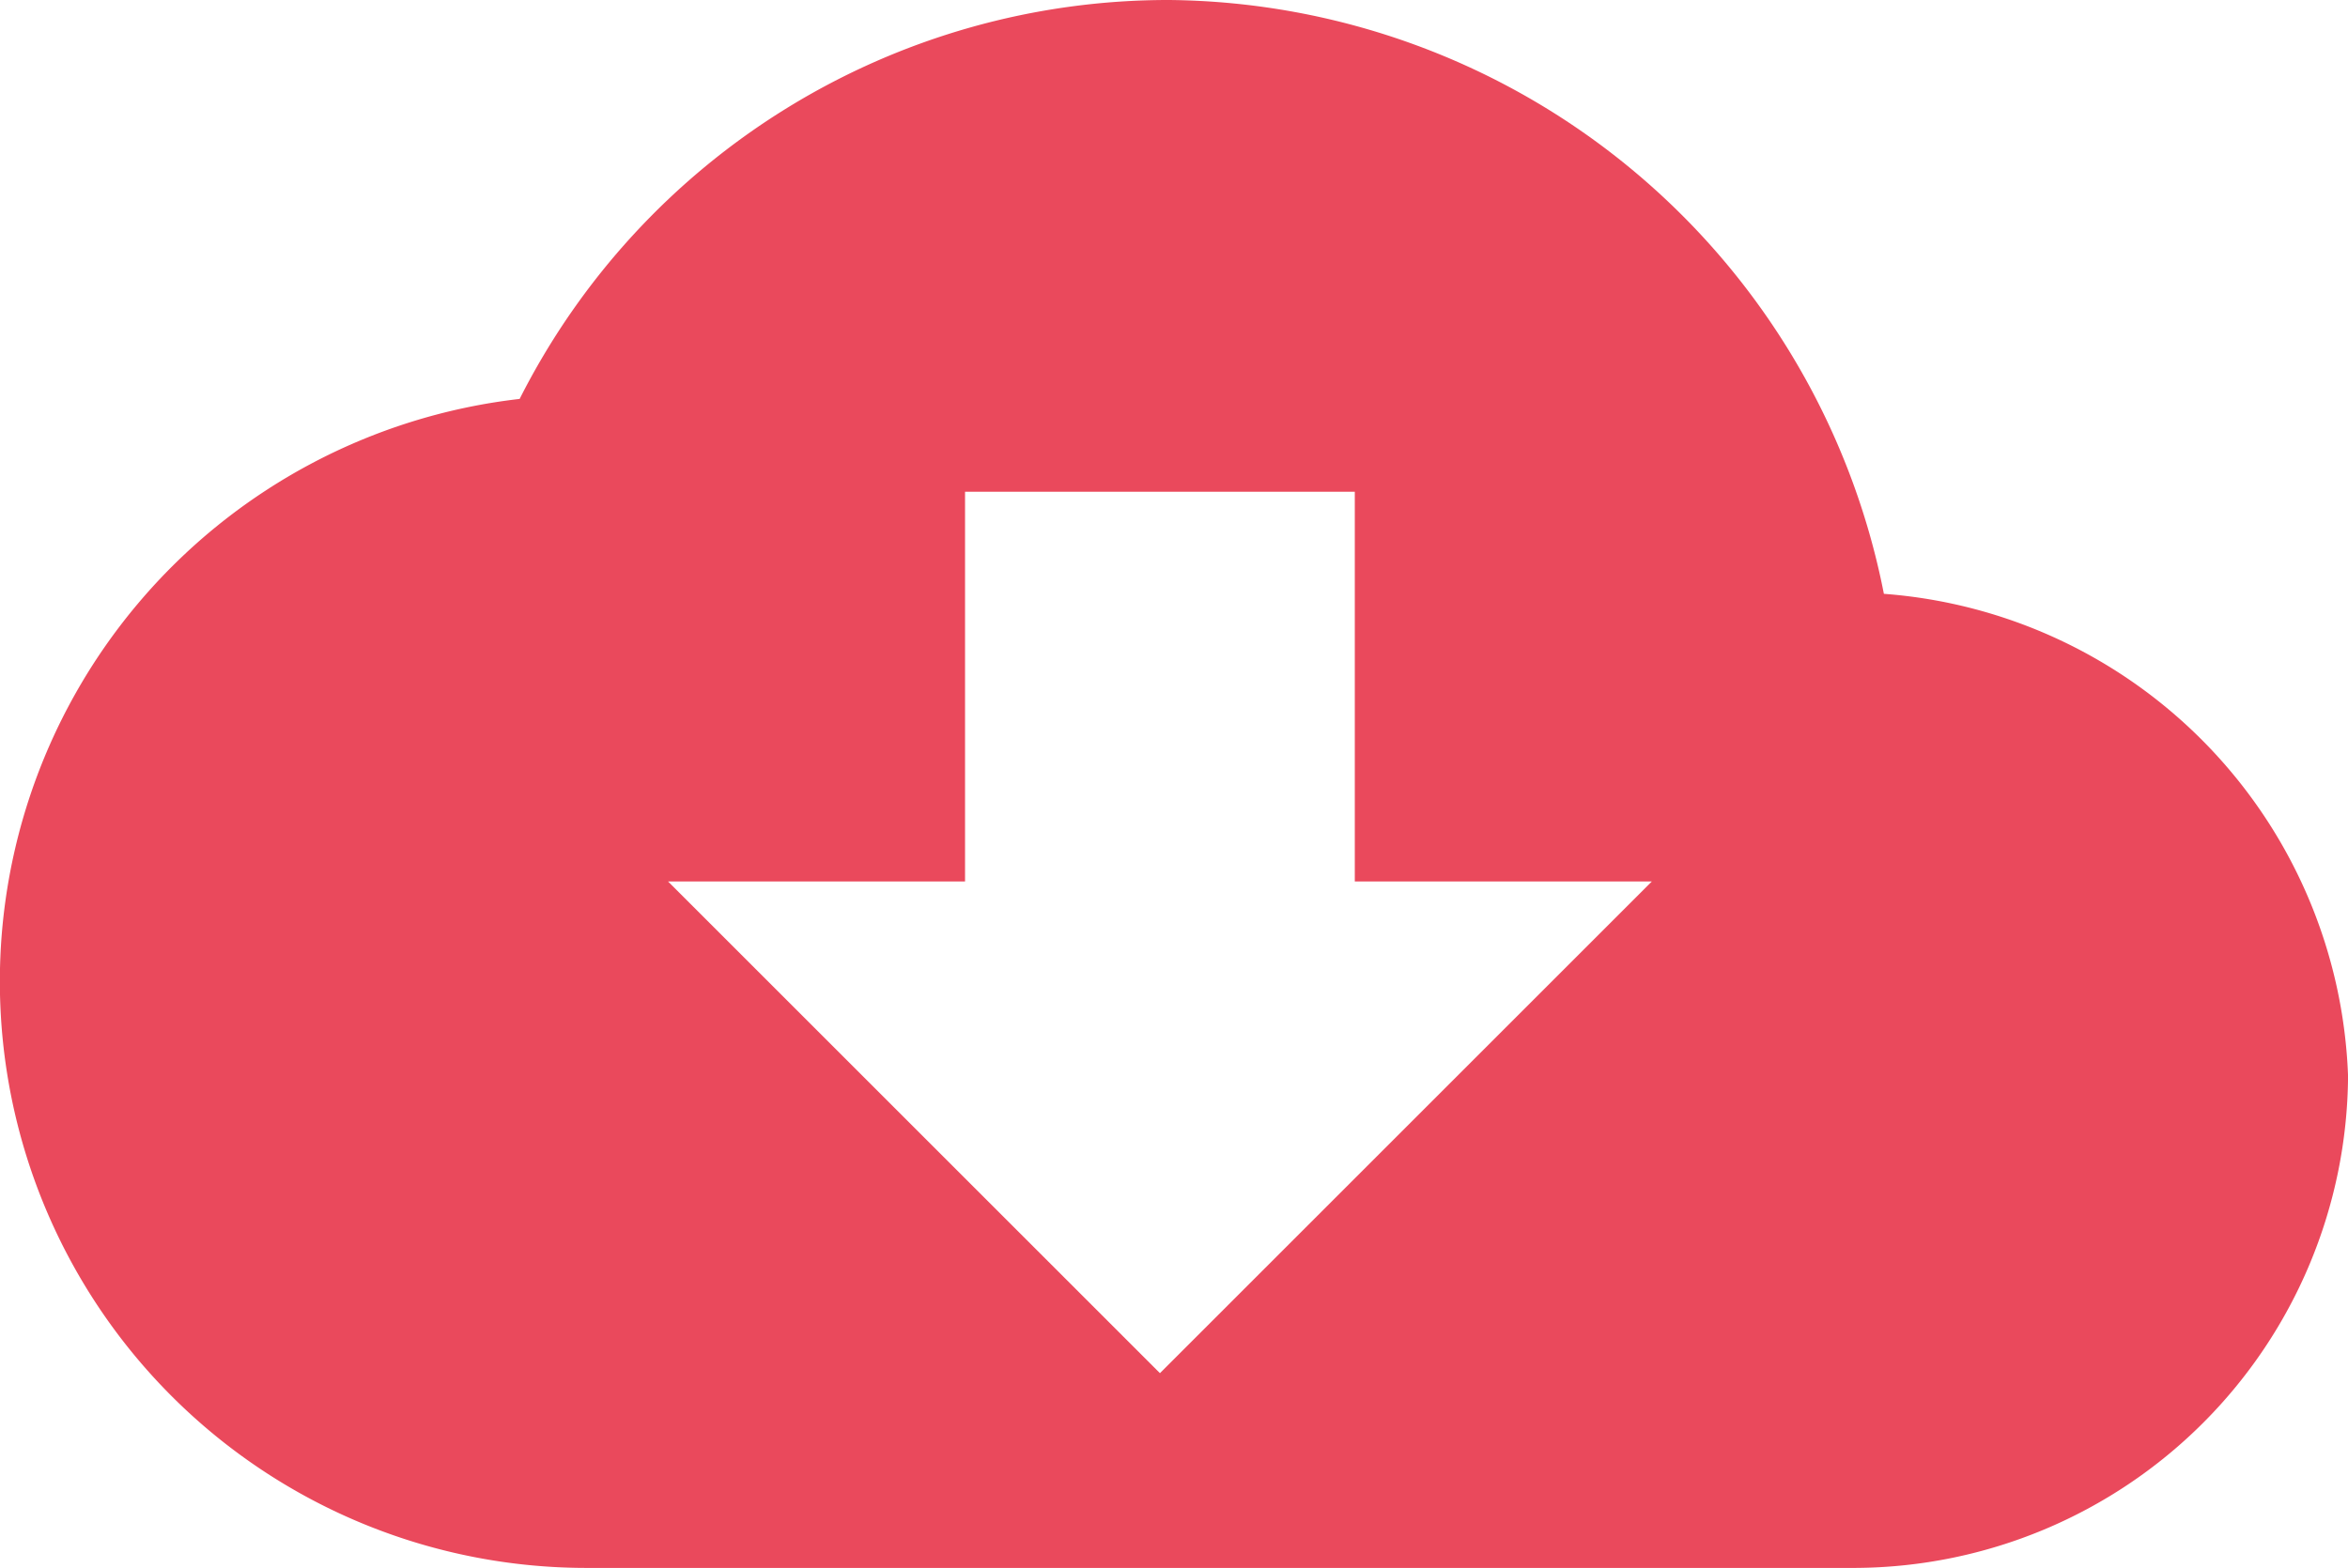
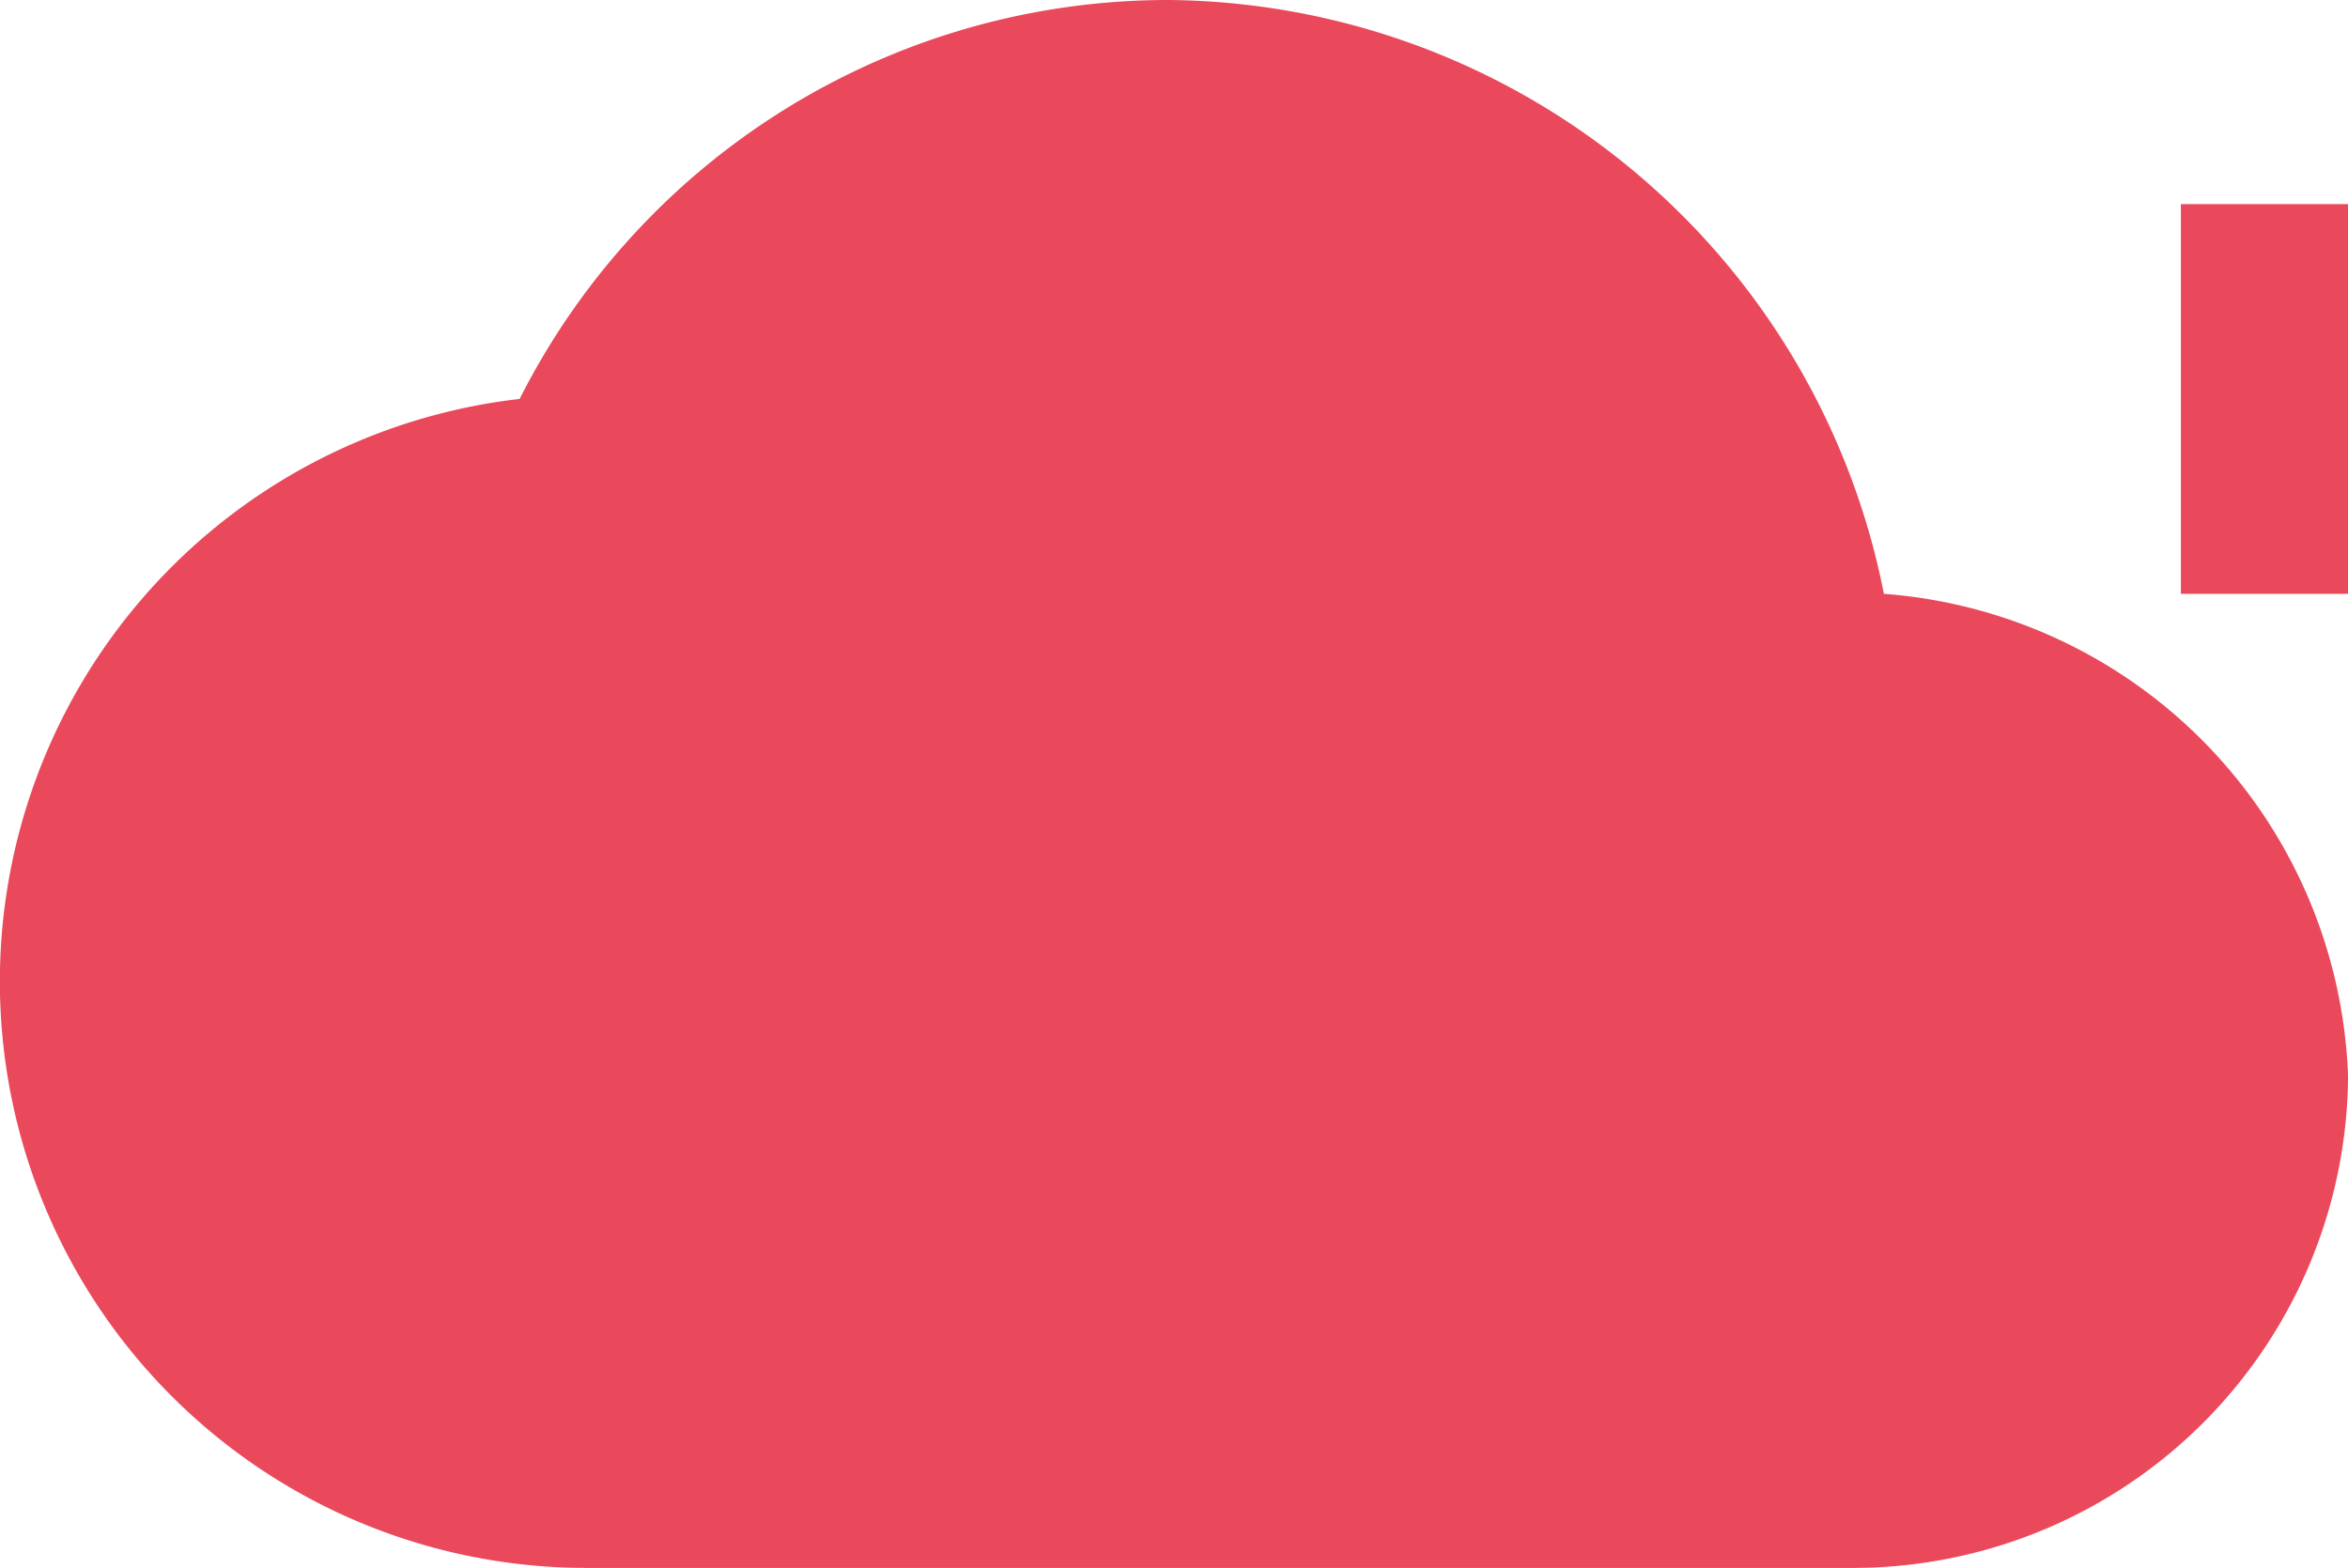
<svg xmlns="http://www.w3.org/2000/svg" viewBox="-7932.94 -372.153 44.272 29.573">
  <defs>
    <style>
      .cls-1 {
        fill: #ea495c;
      }
    </style>
  </defs>
-   <path id="Path_453" data-name="Path 453" class="cls-1" d="M1262.022,439.4a13.868,13.868,0,0,0-13.474-11.2,13.7,13.7,0,0,0-12.249,7.524,11.06,11.06,0,0,0,1.225,22.048H1261.5a9.336,9.336,0,0,0,9.274-9.274A9.463,9.463,0,0,0,1262.022,439.4Zm-4.375,5.425-9.275,9.274-9.275-9.274h5.6v-7.35h7.349v7.35Z" transform="translate(-9159.441 -800.353)" />
+   <path id="Path_453" data-name="Path 453" class="cls-1" d="M1262.022,439.4a13.868,13.868,0,0,0-13.474-11.2,13.7,13.7,0,0,0-12.249,7.524,11.06,11.06,0,0,0,1.225,22.048H1261.5a9.336,9.336,0,0,0,9.274-9.274A9.463,9.463,0,0,0,1262.022,439.4Zh5.6v-7.35h7.349v7.35Z" transform="translate(-9159.441 -800.353)" />
</svg>